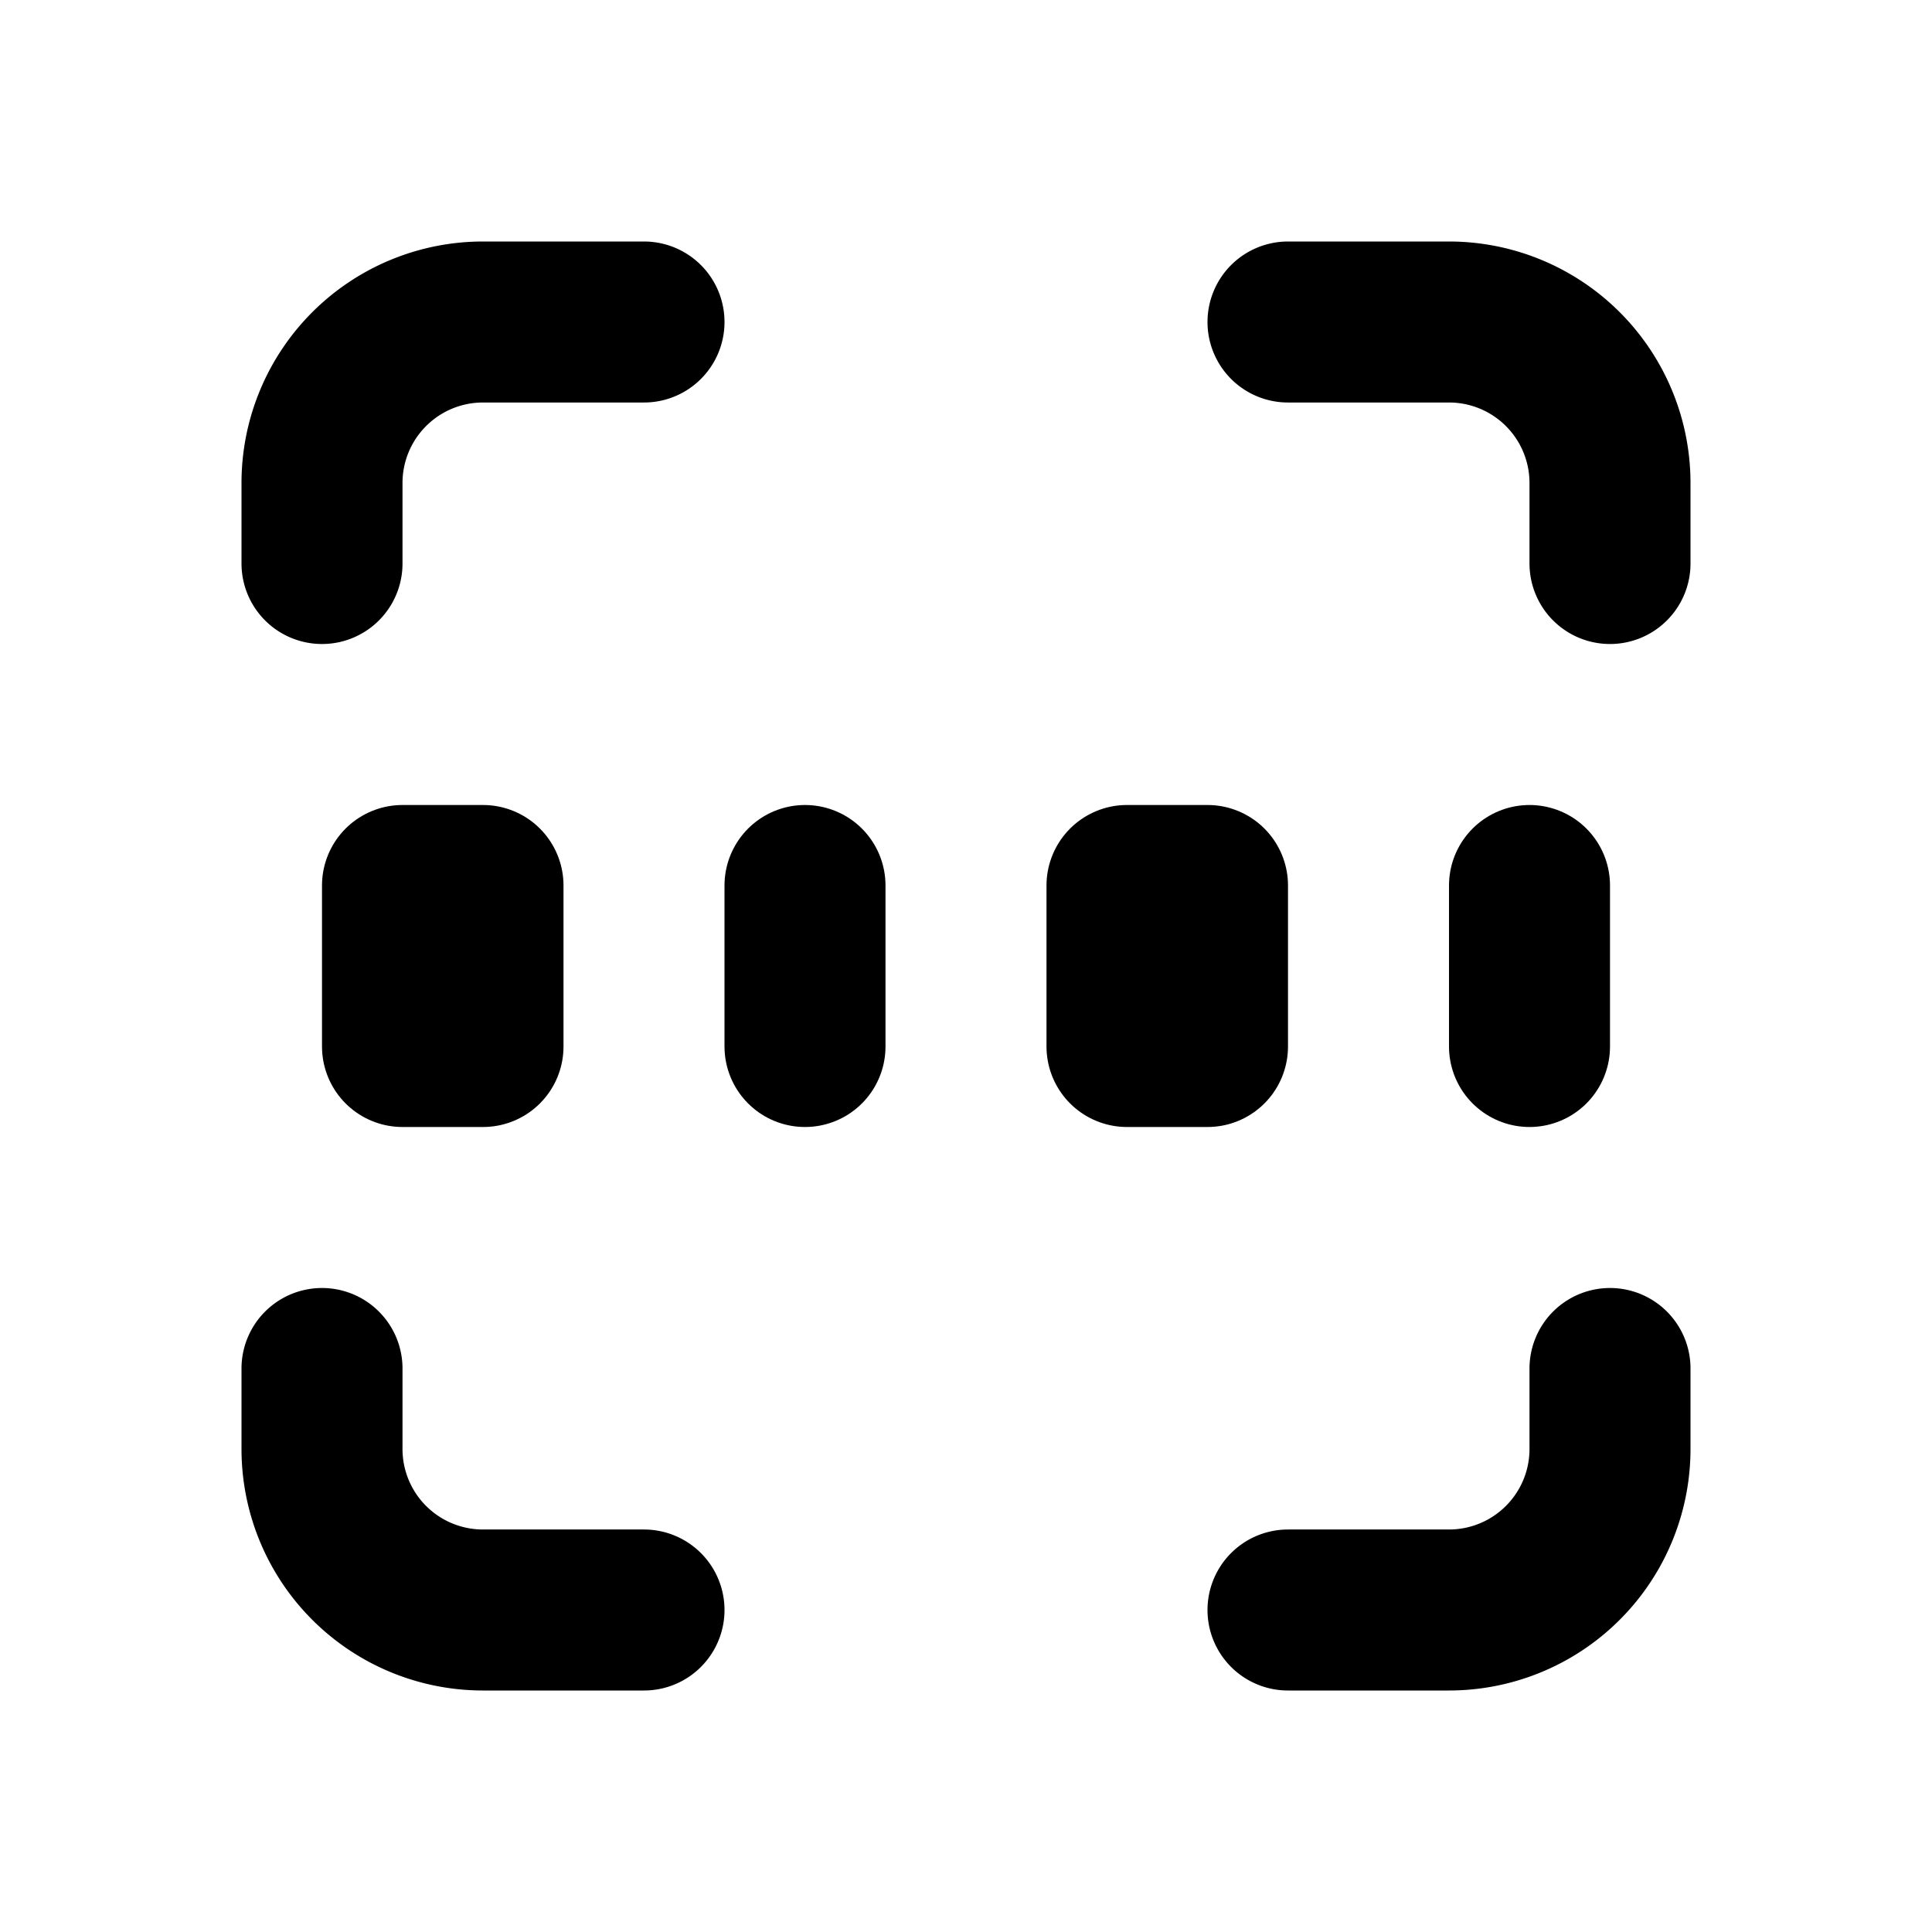
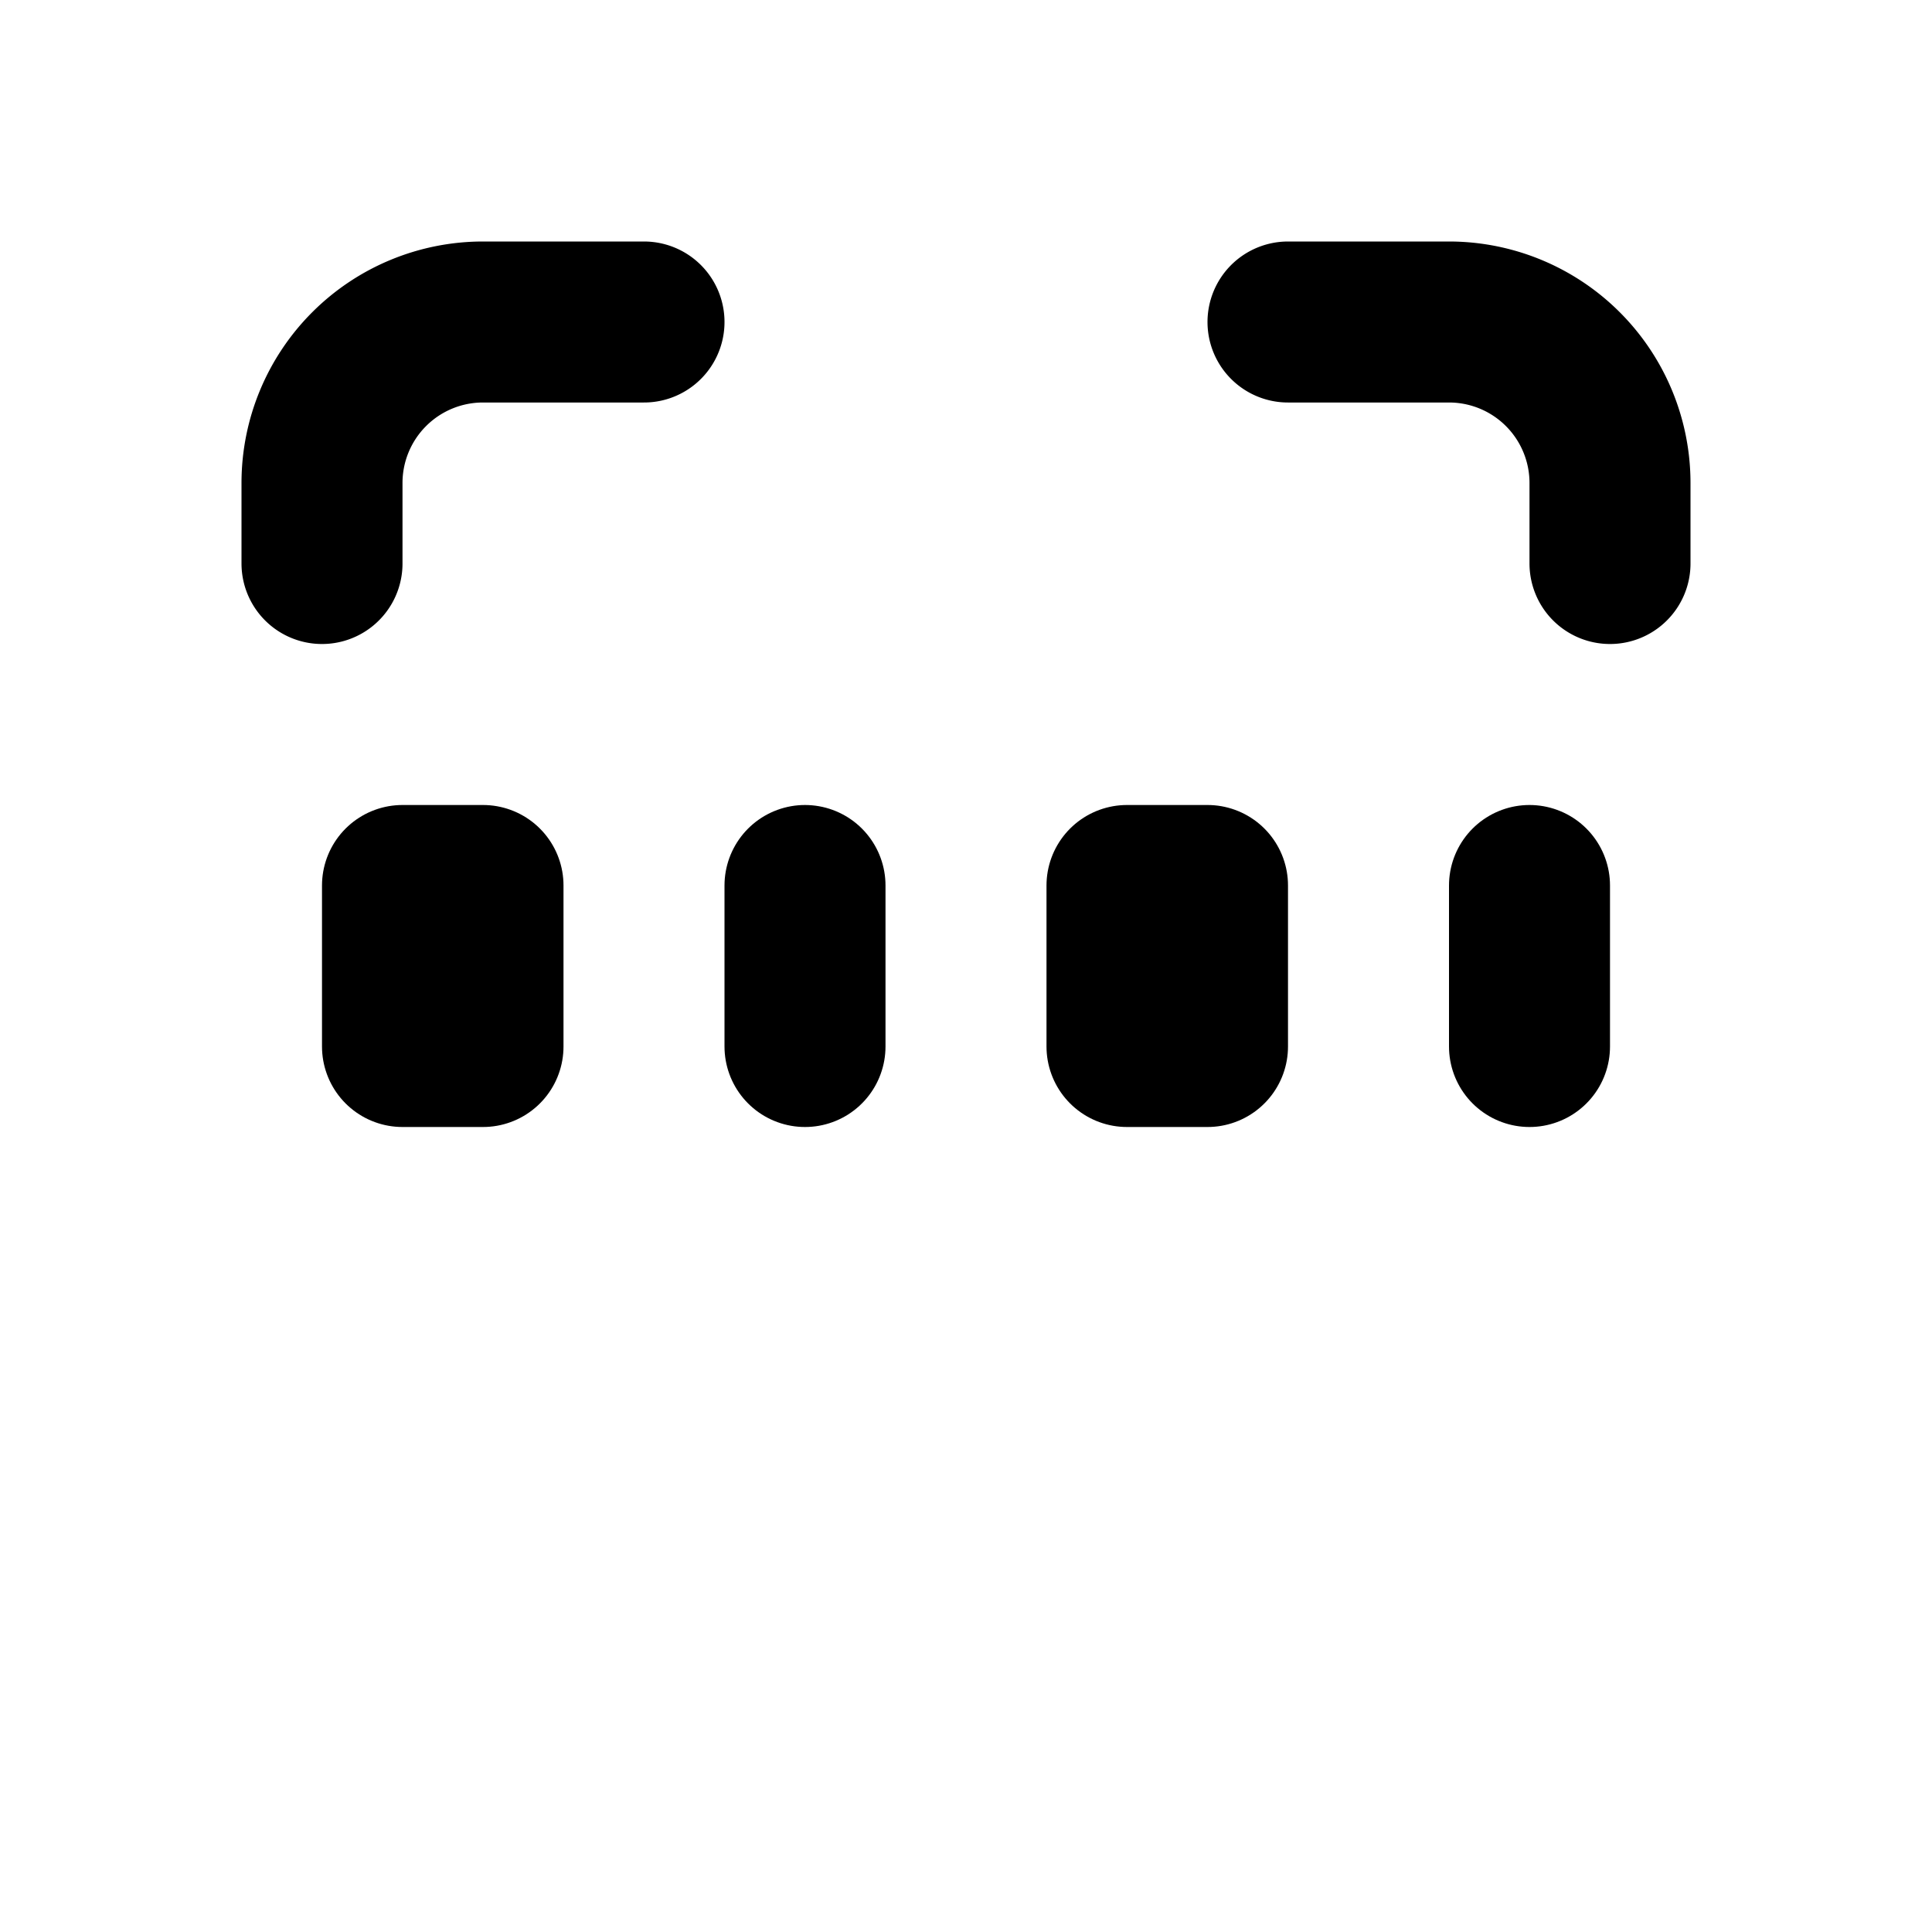
<svg xmlns="http://www.w3.org/2000/svg" class="icon icon-tabler icon-tabler-barcode" width="24" height="24" viewBox="0 0 24 24" stroke-width="2" stroke="currentColor" fill="none" stroke-linecap="round" stroke-linejoin="round">
  <path stroke="none" d="M0 0h24v24H0z" />
  <path d="M4 7v-1a2 2 0 0 1 2 -2h2" />
-   <path d="M4 17v1a2 2 0 0 0 2 2h2" />
  <path d="M16 4h2a2 2 0 0 1 2 2v1" />
-   <path d="M16 20h2a2 2 0 0 0 2 -2v-1" />
  <rect x="5" y="11" width="1" height="2" />
  <line x1="10" y1="11" x2="10" y2="13" />
  <rect x="14" y="11" width="1" height="2" />
  <line x1="19" y1="11" x2="19" y2="13" />
</svg>